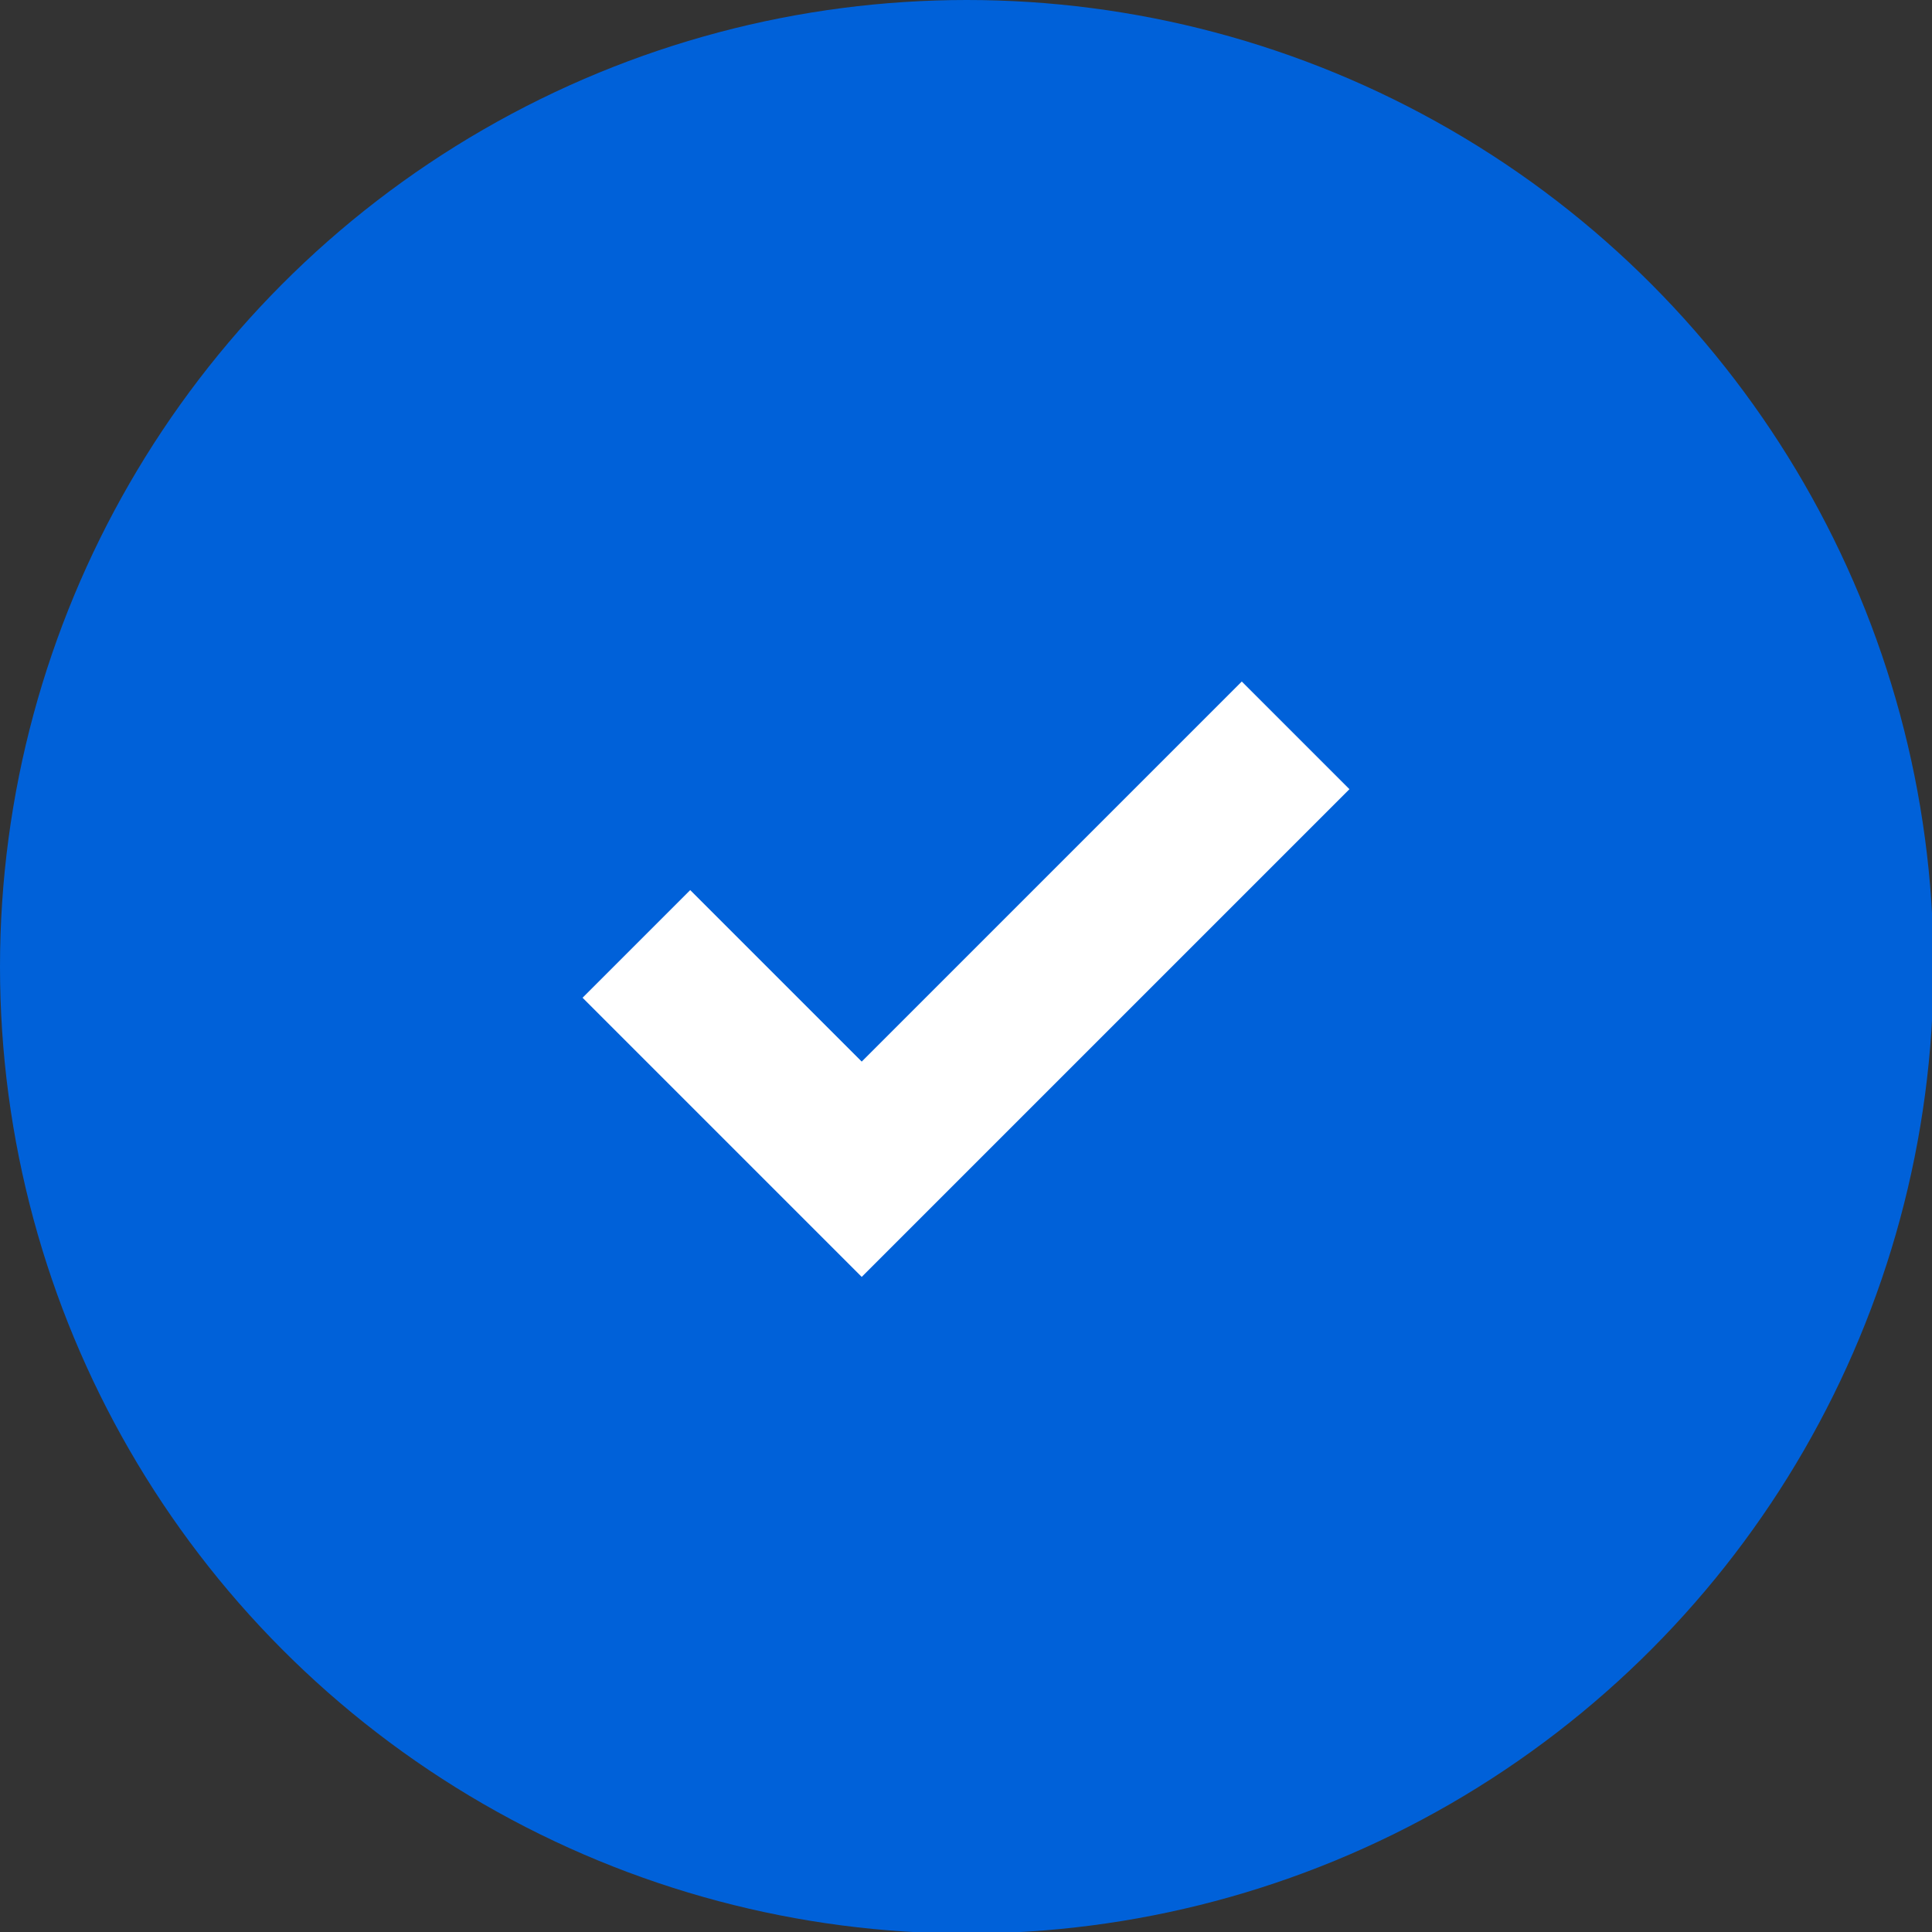
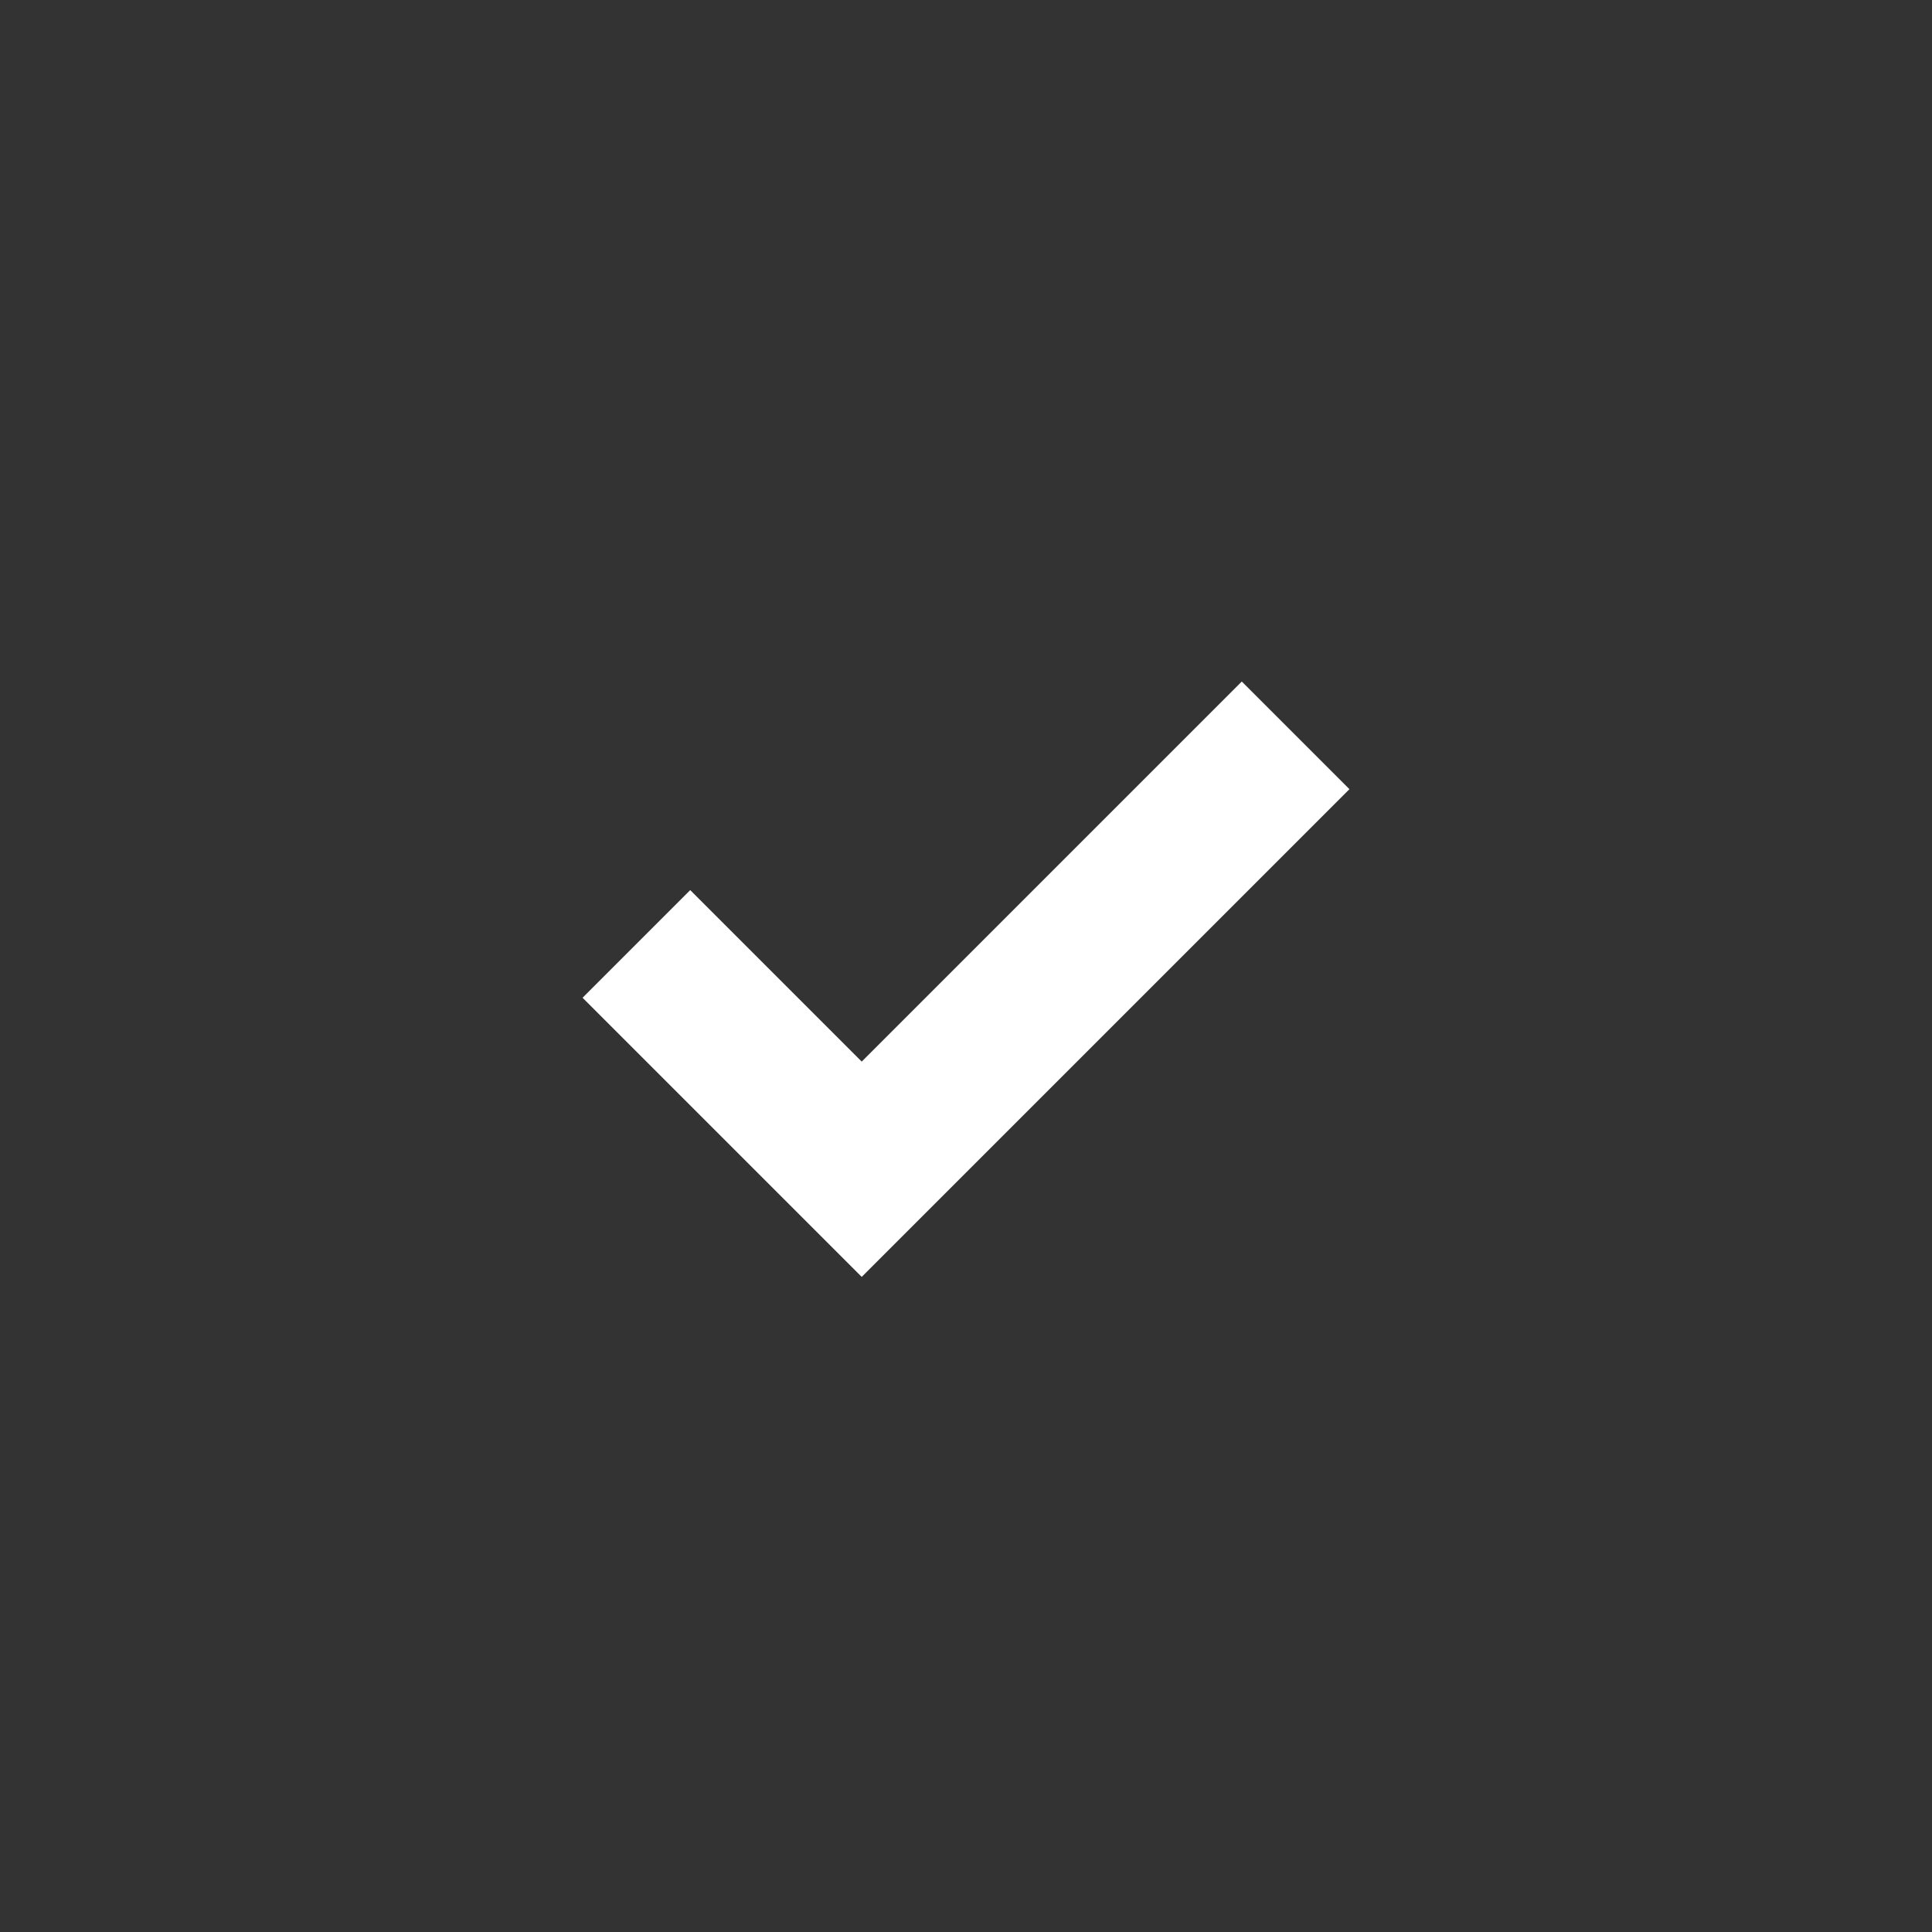
<svg xmlns="http://www.w3.org/2000/svg" viewBox="0 0 126.9 126.9">
  <rect x="0" y="0" width="126.9" height="126.9" fill="#333333" stroke="none" />
-   <circle cx="63.5" cy="63.5" r="63.5" fill="#0061d9" />
  <path fill="none" stroke="#fff" stroke-miterlimit="10" stroke-width="10" d="M41.8 62l14.8 14.8 28.5-28.5" />
</svg>